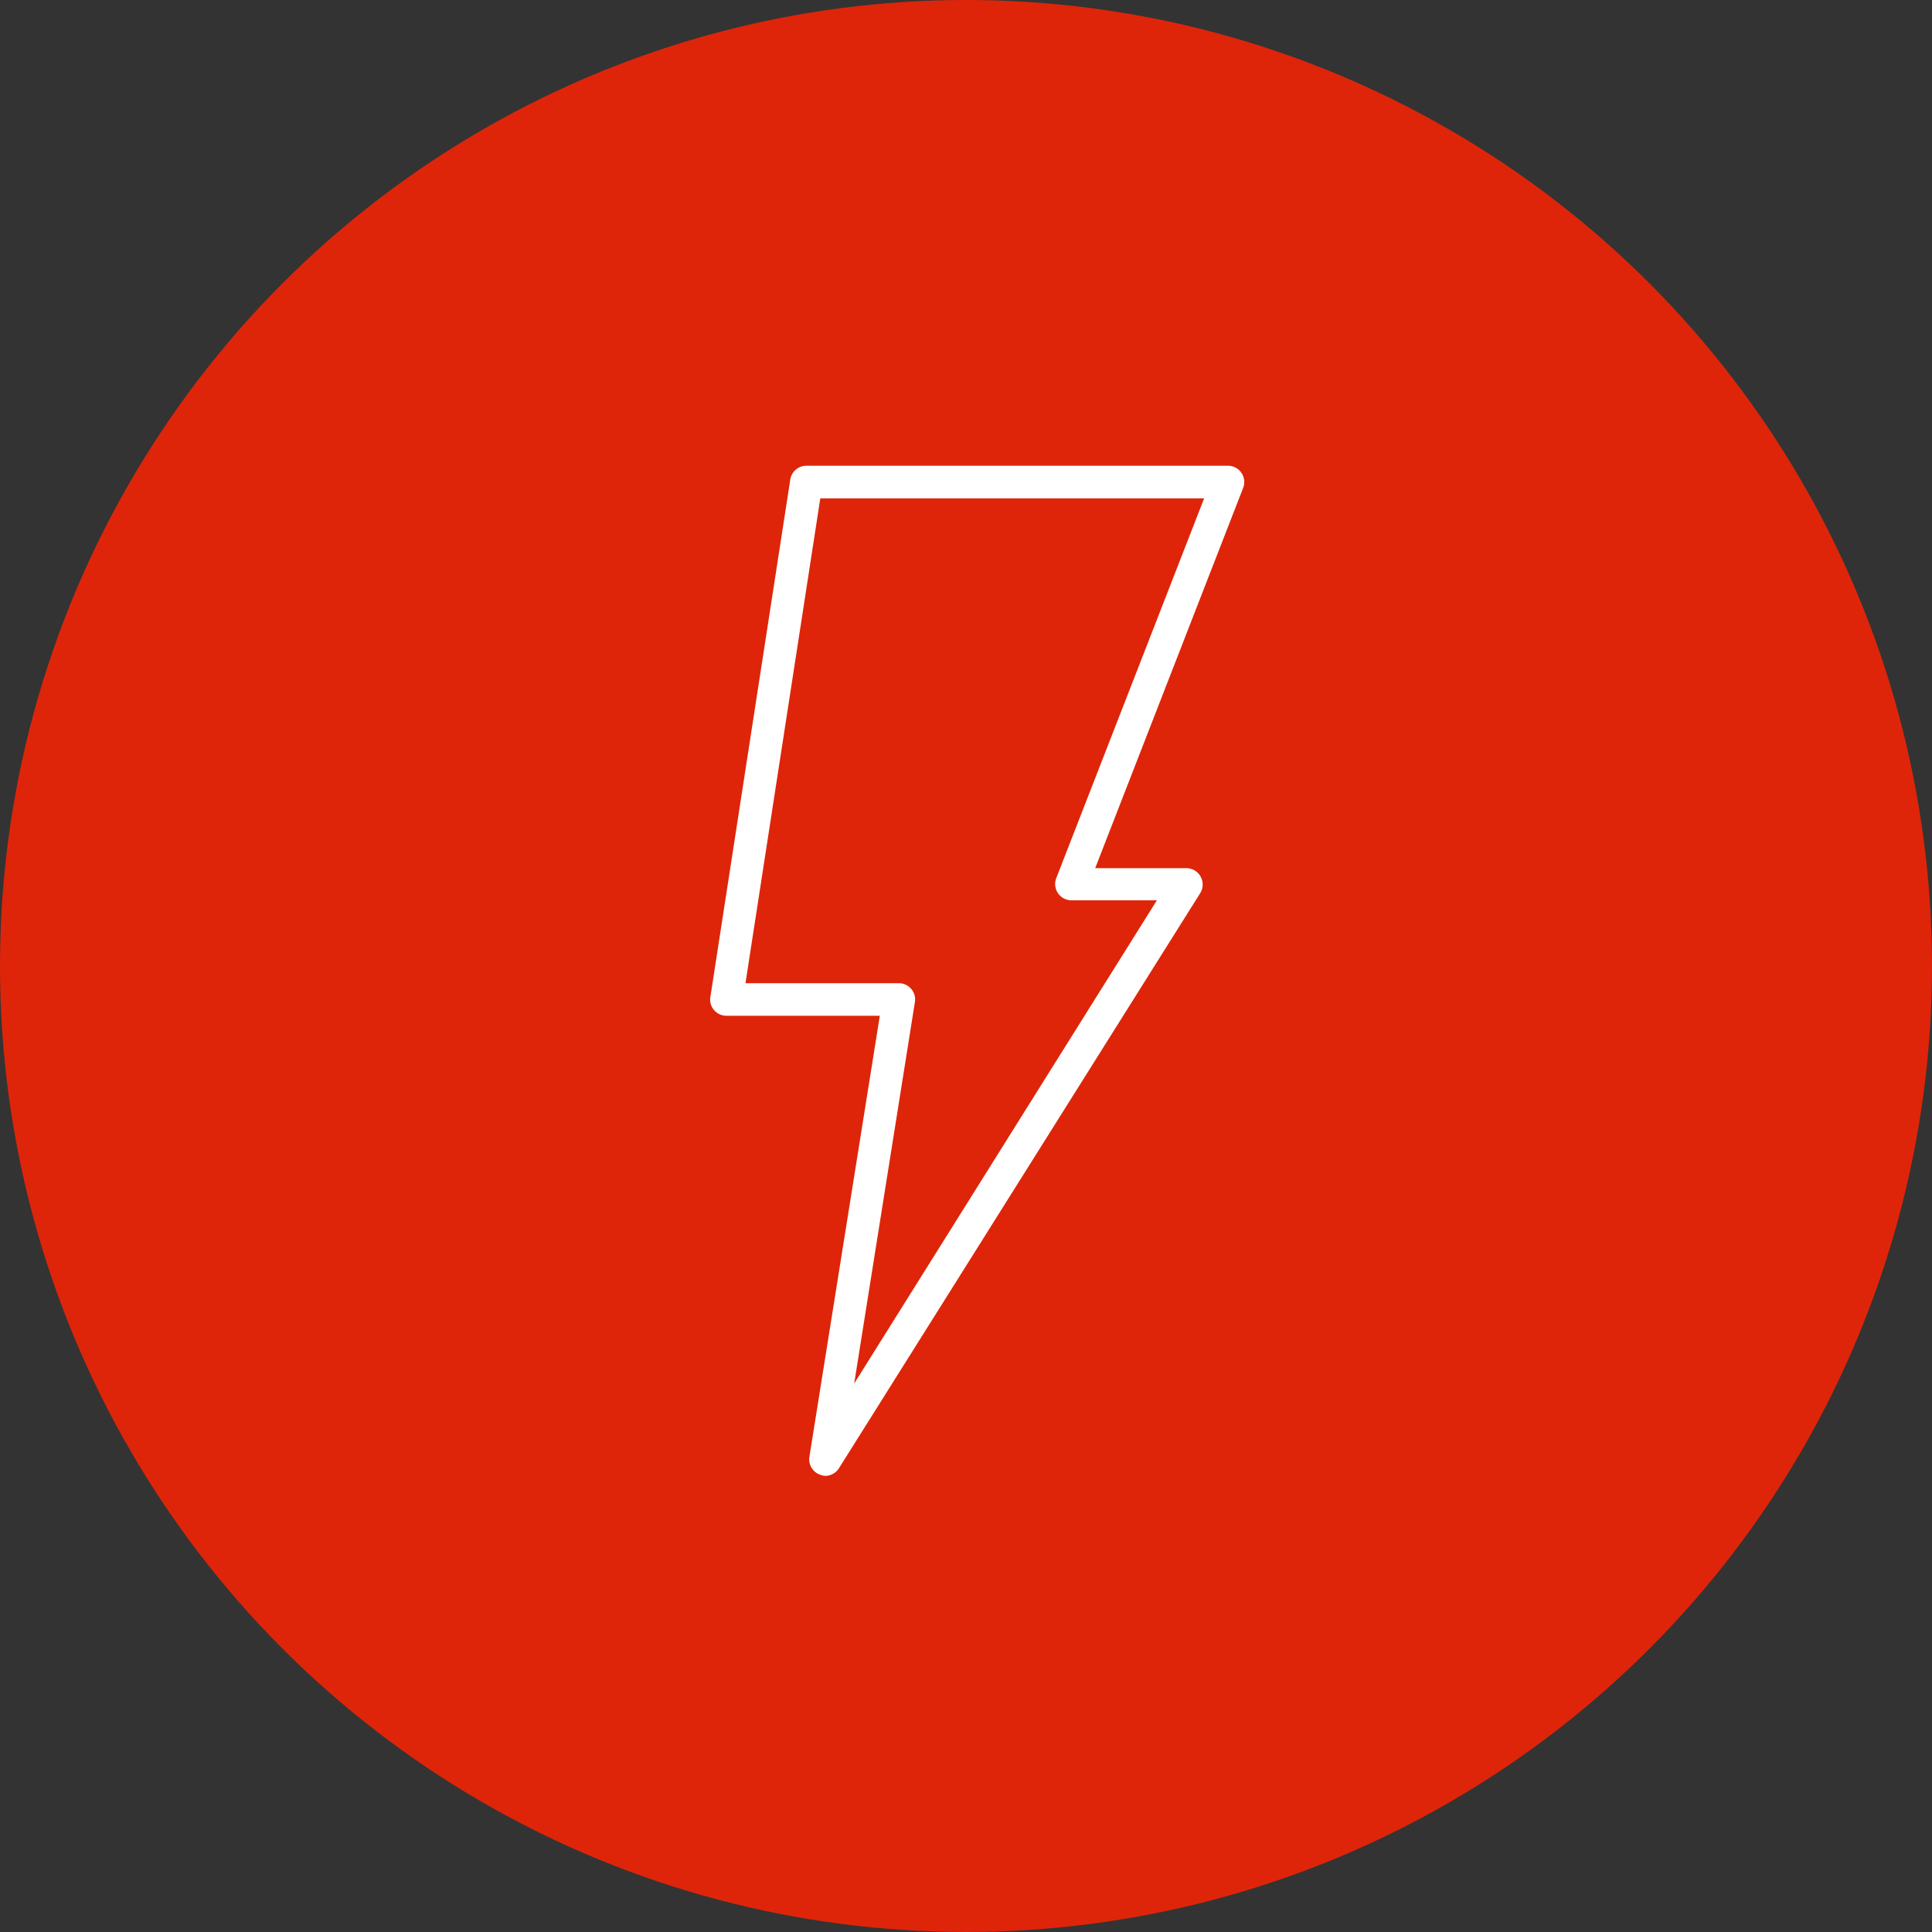
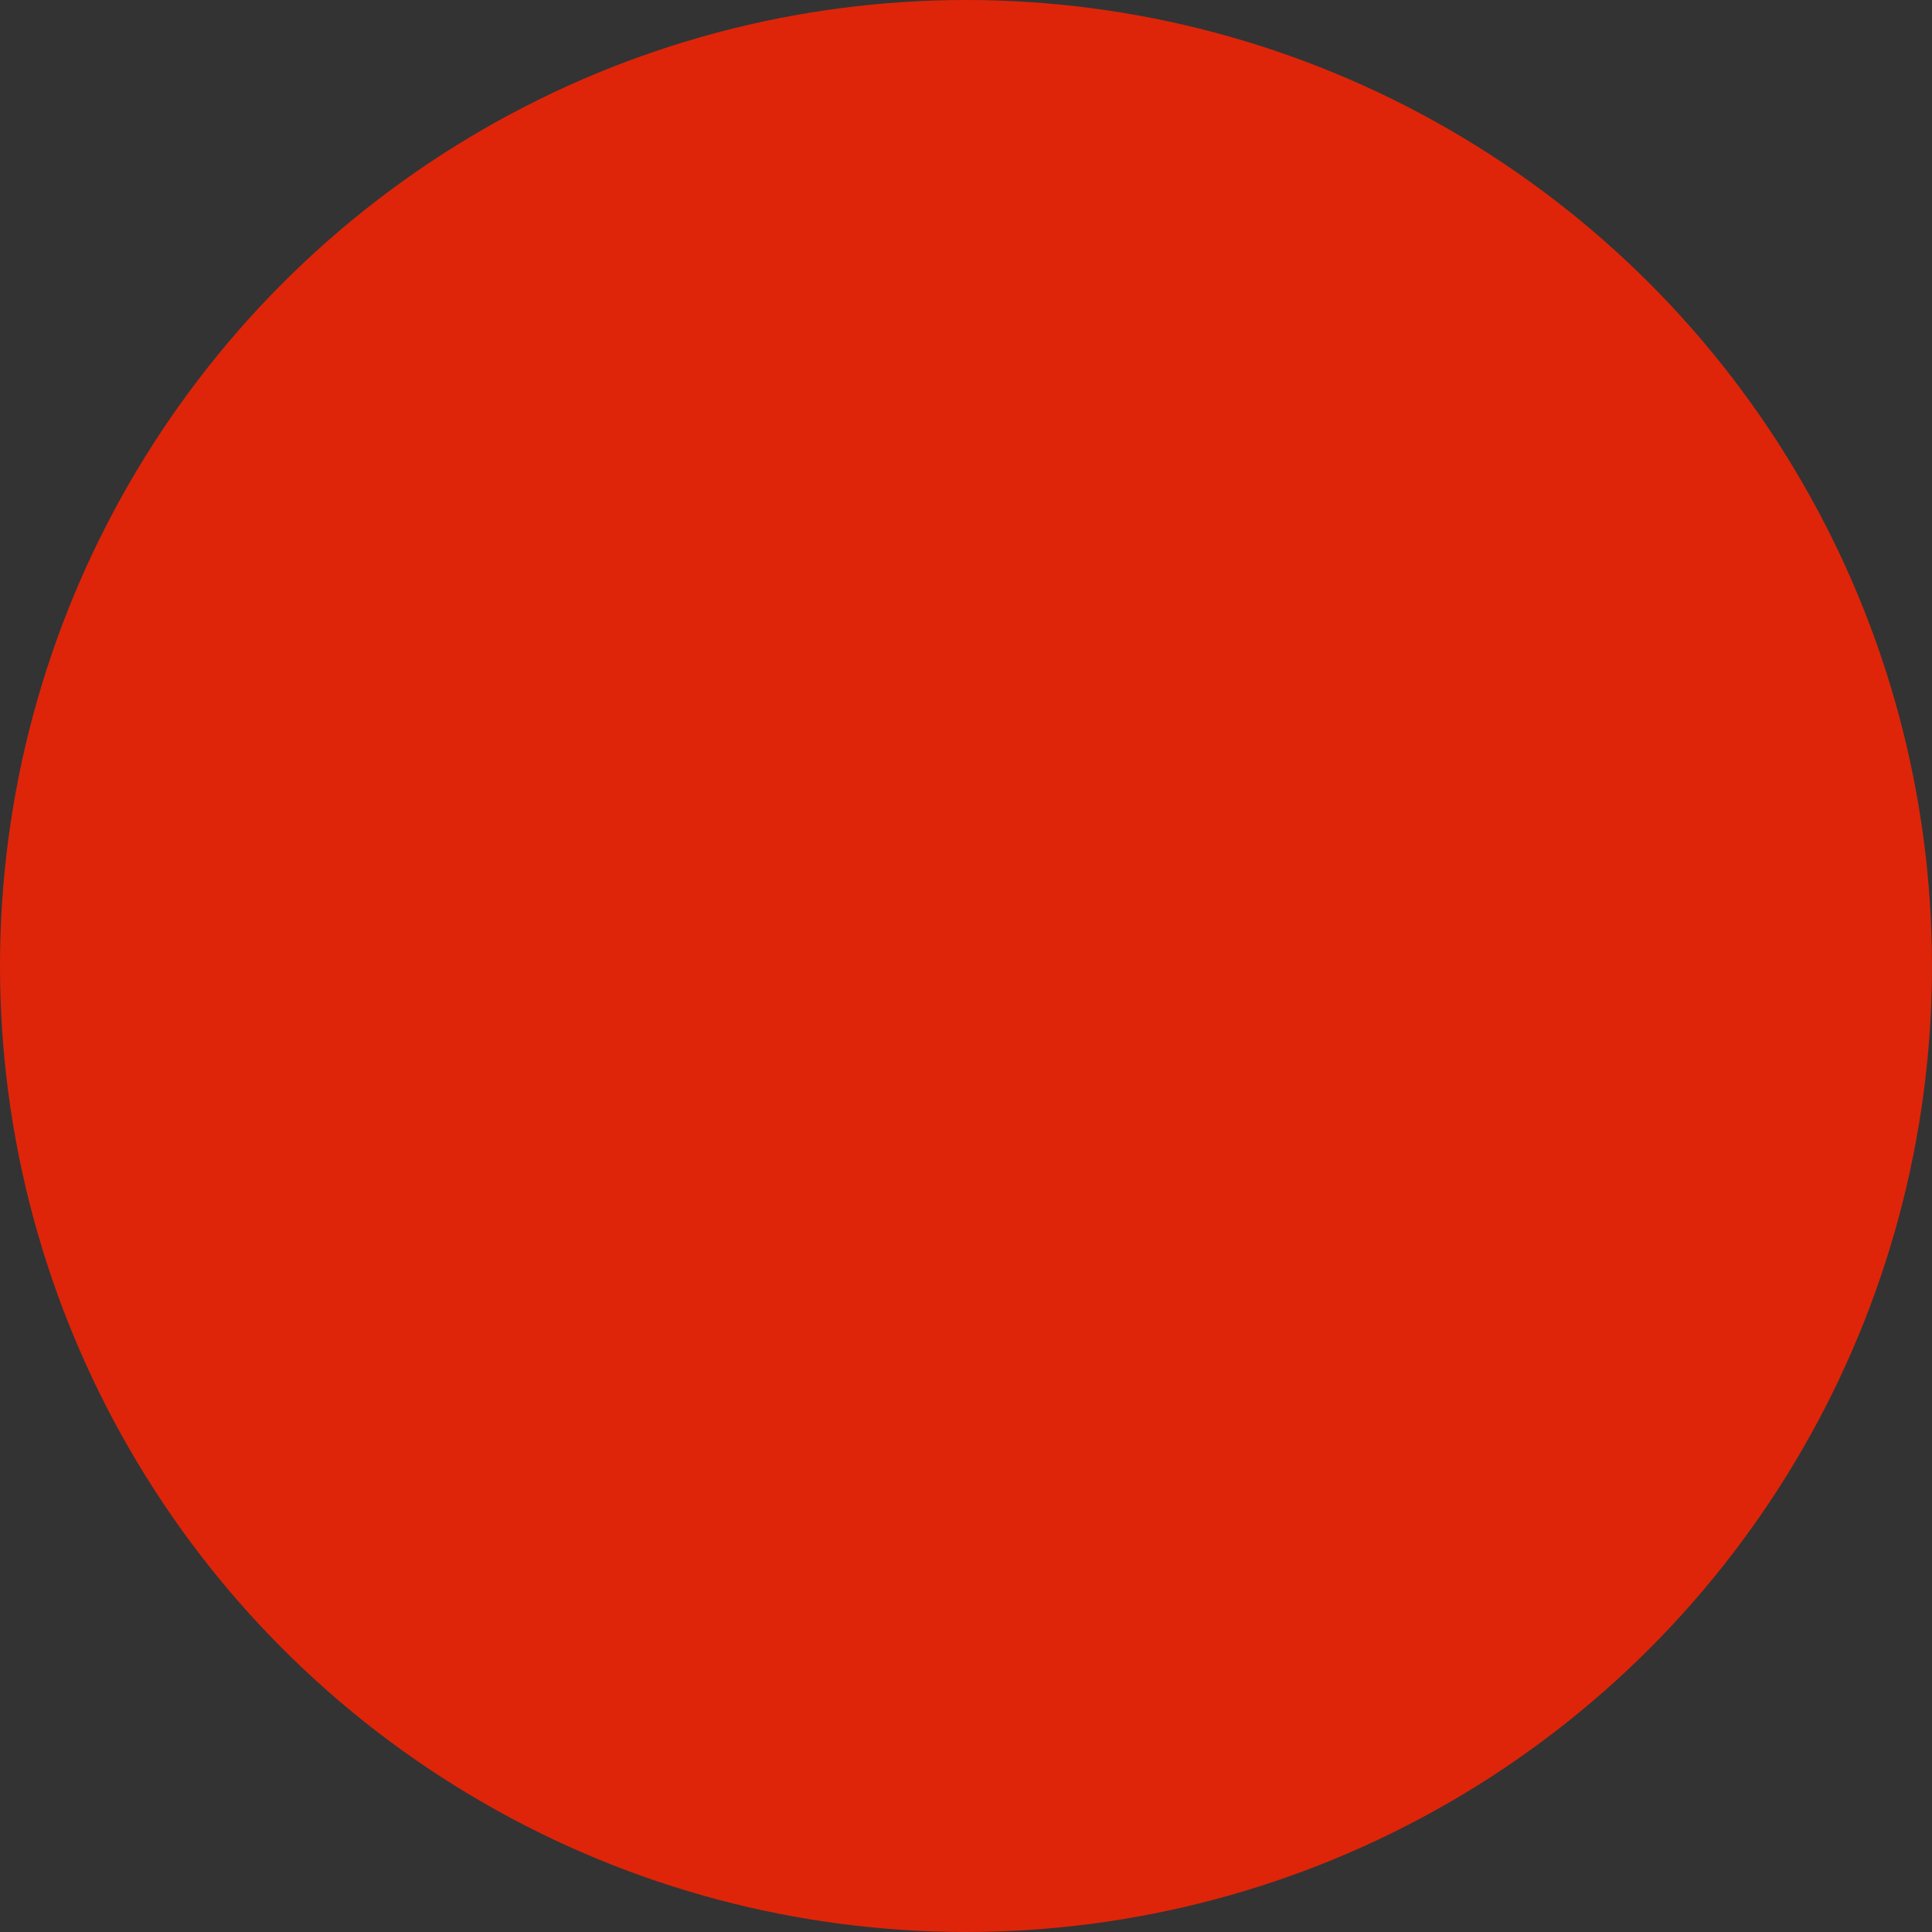
<svg xmlns="http://www.w3.org/2000/svg" id="Слой_1" data-name="Слой 1" viewBox="0 0 1207.05 1207.05">
  <rect x="0" y="0" width="1207.05" height="1207.05" fill="#333333" stroke="none" />
  <defs>
    <style>.cls-1{fill:#de2509;}.cls-2{fill:#fff;}</style>
  </defs>
  <circle class="cls-1" cx="603.52" cy="603.52" r="603.52" />
-   <path class="cls-2" d="M775.58,295.39a10.12,10.12,0,0,0-8.42-4.41H503.74a10.19,10.19,0,0,0-10,8.62L443.82,622.88a10,10,0,0,0,2.31,8.21,10.17,10.17,0,0,0,7.73,3.53h95.82l-44,275.64a10.18,10.18,0,0,0,6.78,11.13,9.31,9.31,0,0,0,3.53.67,10.24,10.24,0,0,0,8.15-4.74L749.86,558a10.24,10.24,0,0,0-8.62-15.61h-57l92.42-237.51h0a10.16,10.16,0,0,0-1.09-9.5ZM659.81,548.91a10.18,10.18,0,0,0,9.5,13.57h53.48L533.67,864.38,571.6,626.07a10.05,10.05,0,0,0-2.3-8.22,10.25,10.25,0,0,0-7.74-3.59H465.75L512.5,311.34H752.31Z" />
</svg>